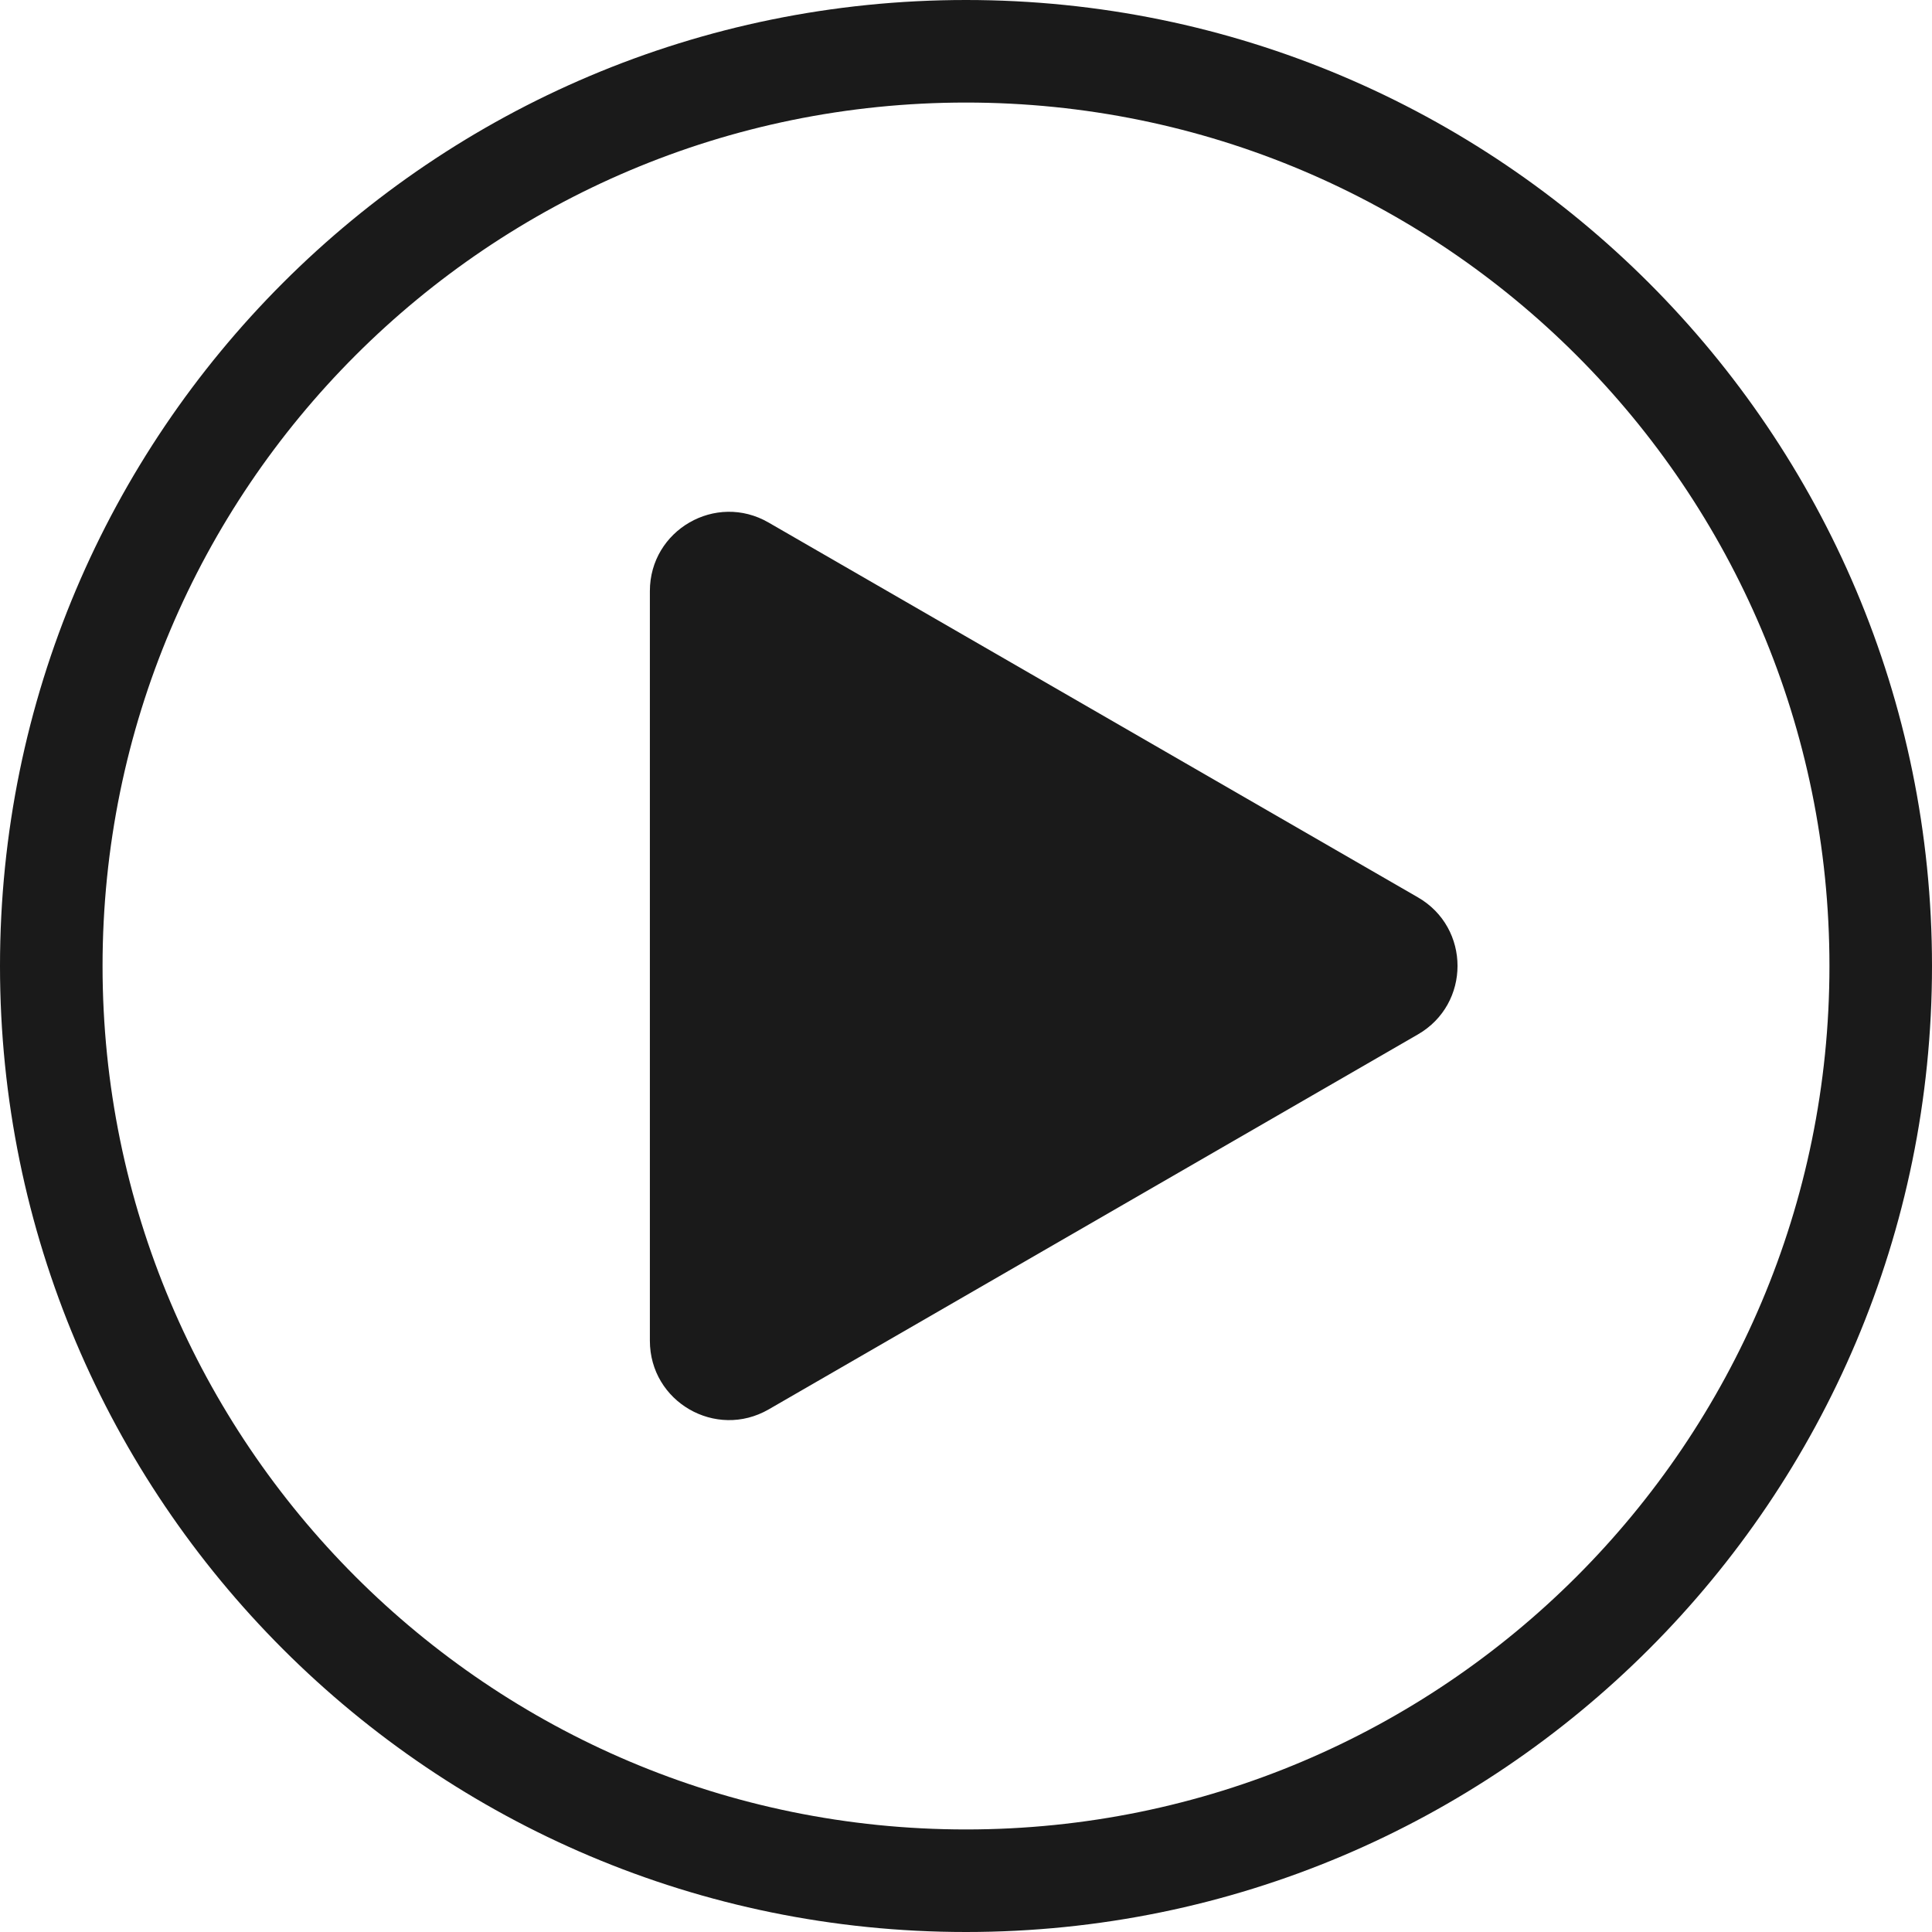
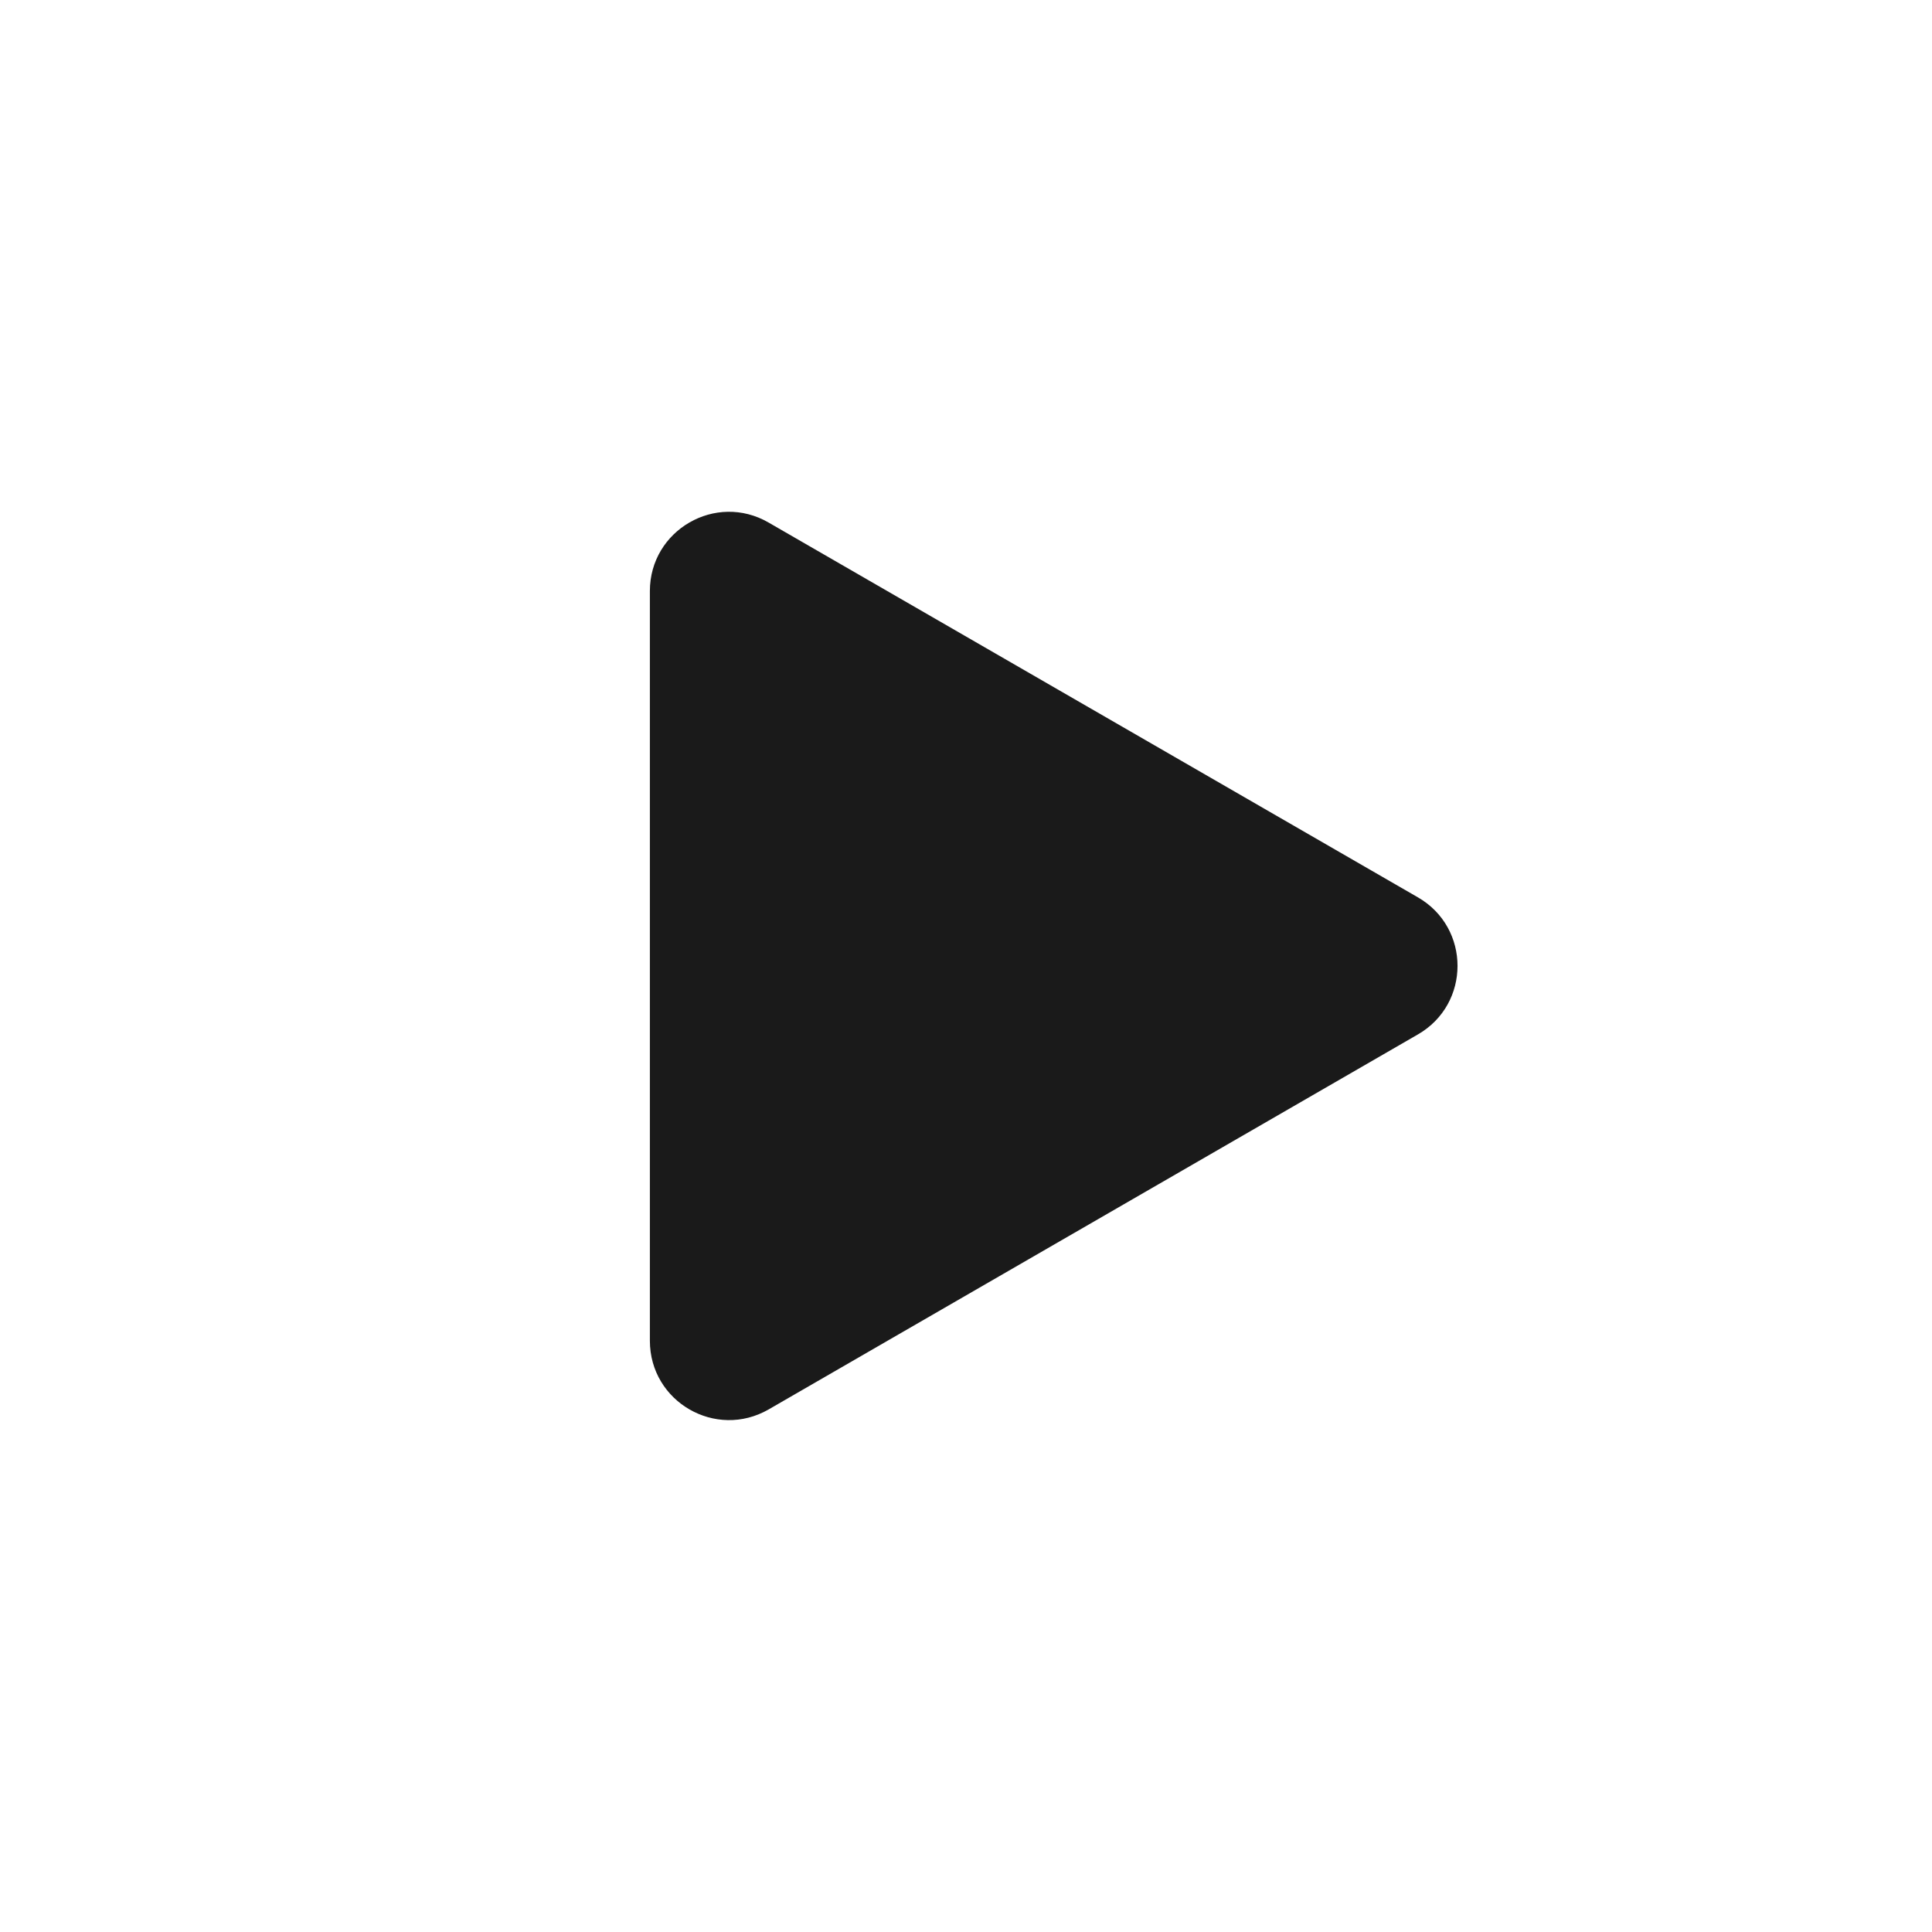
<svg xmlns="http://www.w3.org/2000/svg" version="1.1" id="_x2014_ÎÓÈ_x5F_1" x="0px" y="0px" viewBox="0 0 844 844" style="enable-background:new 0 0 844 844;" xml:space="preserve">
  <style type="text/css">
	.st0{fill:#1A1A1A;}
</style>
-   <path class="st0" d="M422,0C188.9,0,0,188.9,0,422s188.9,422,422,422S844,655,844,422S655,0,422,0z M422,799.2  C213.6,799.2,44.8,630.3,44.8,422S213.6,44.8,422,44.8S799.2,213.6,799.2,422S630.3,799.2,422,799.2z" />
  <path class="st0" d="M335.8,228.3L619.4,392c23.1,13.3,23.1,46.6,0,59.9L335.8,615.7c-23.1,13.3-51.9-3.3-51.9-30V258.2  C283.9,231.6,312.7,214.9,335.8,228.3z" />
</svg>